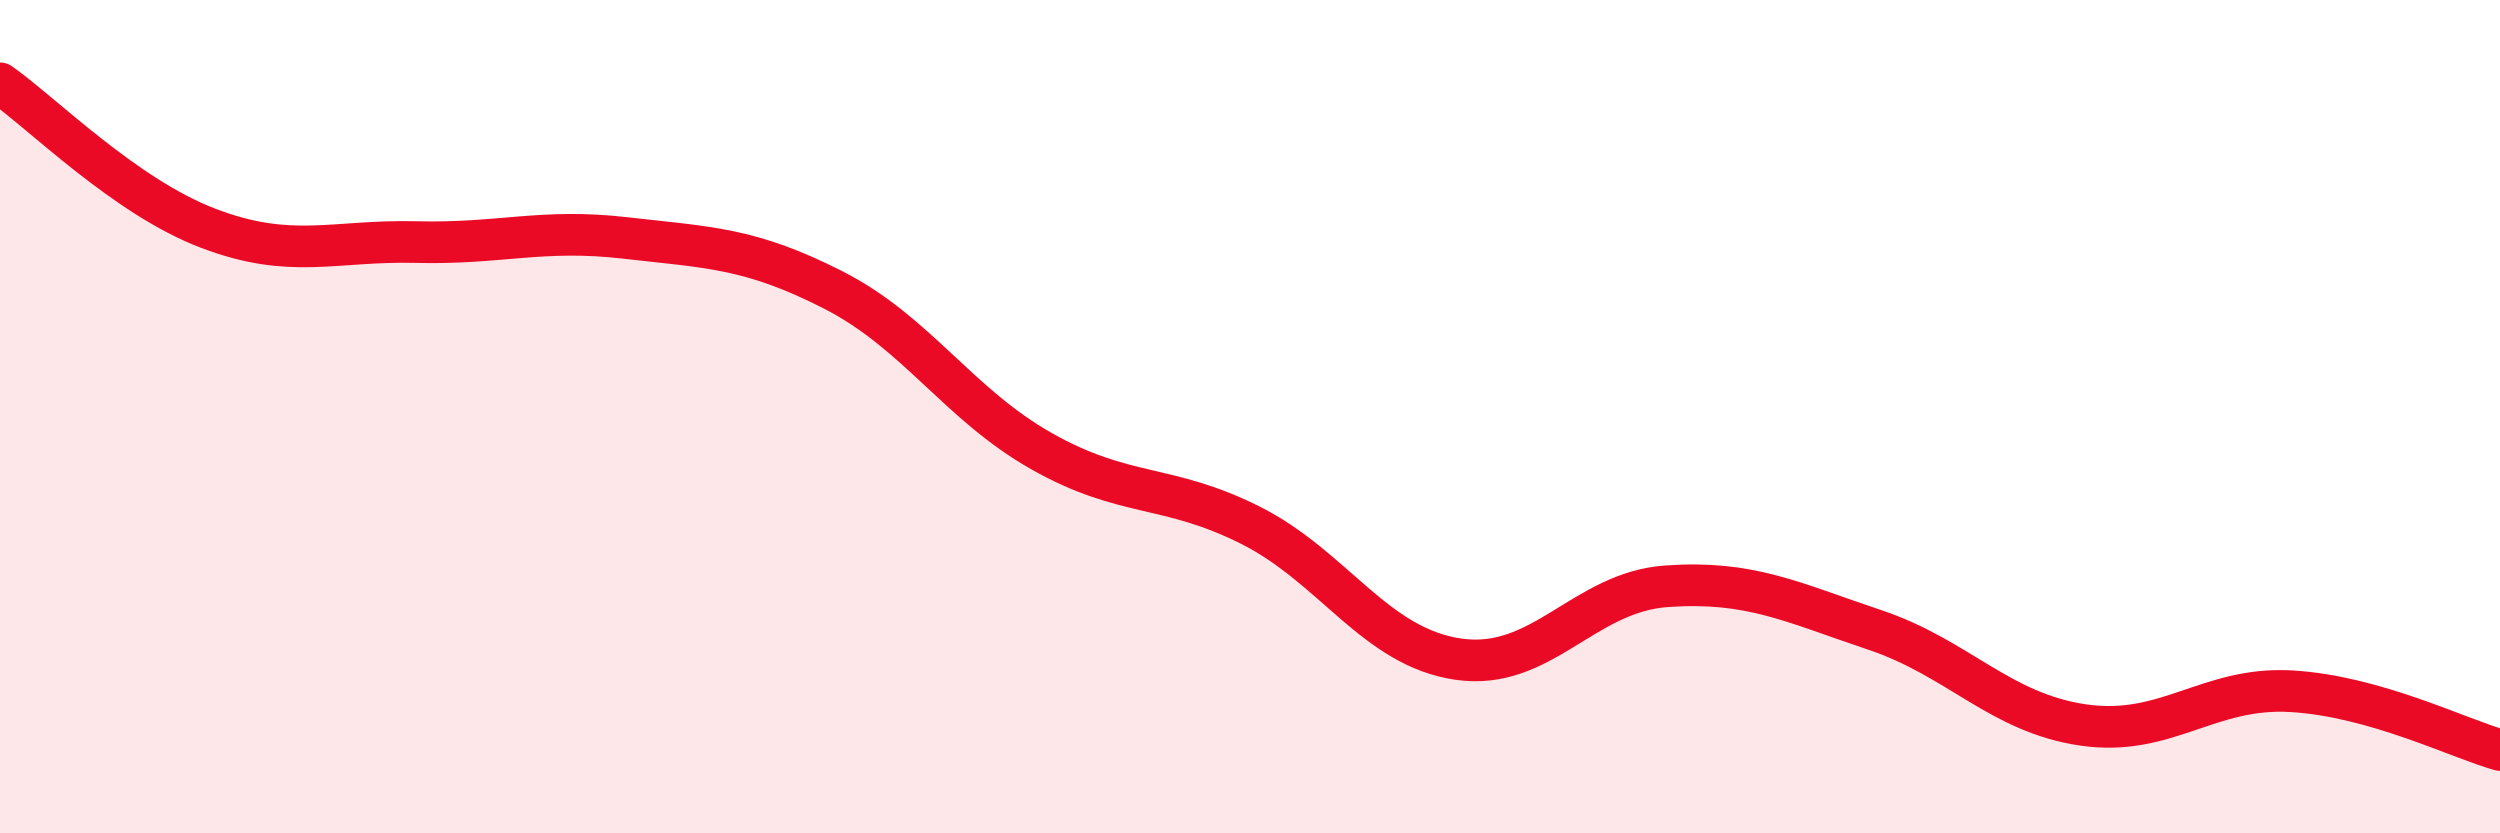
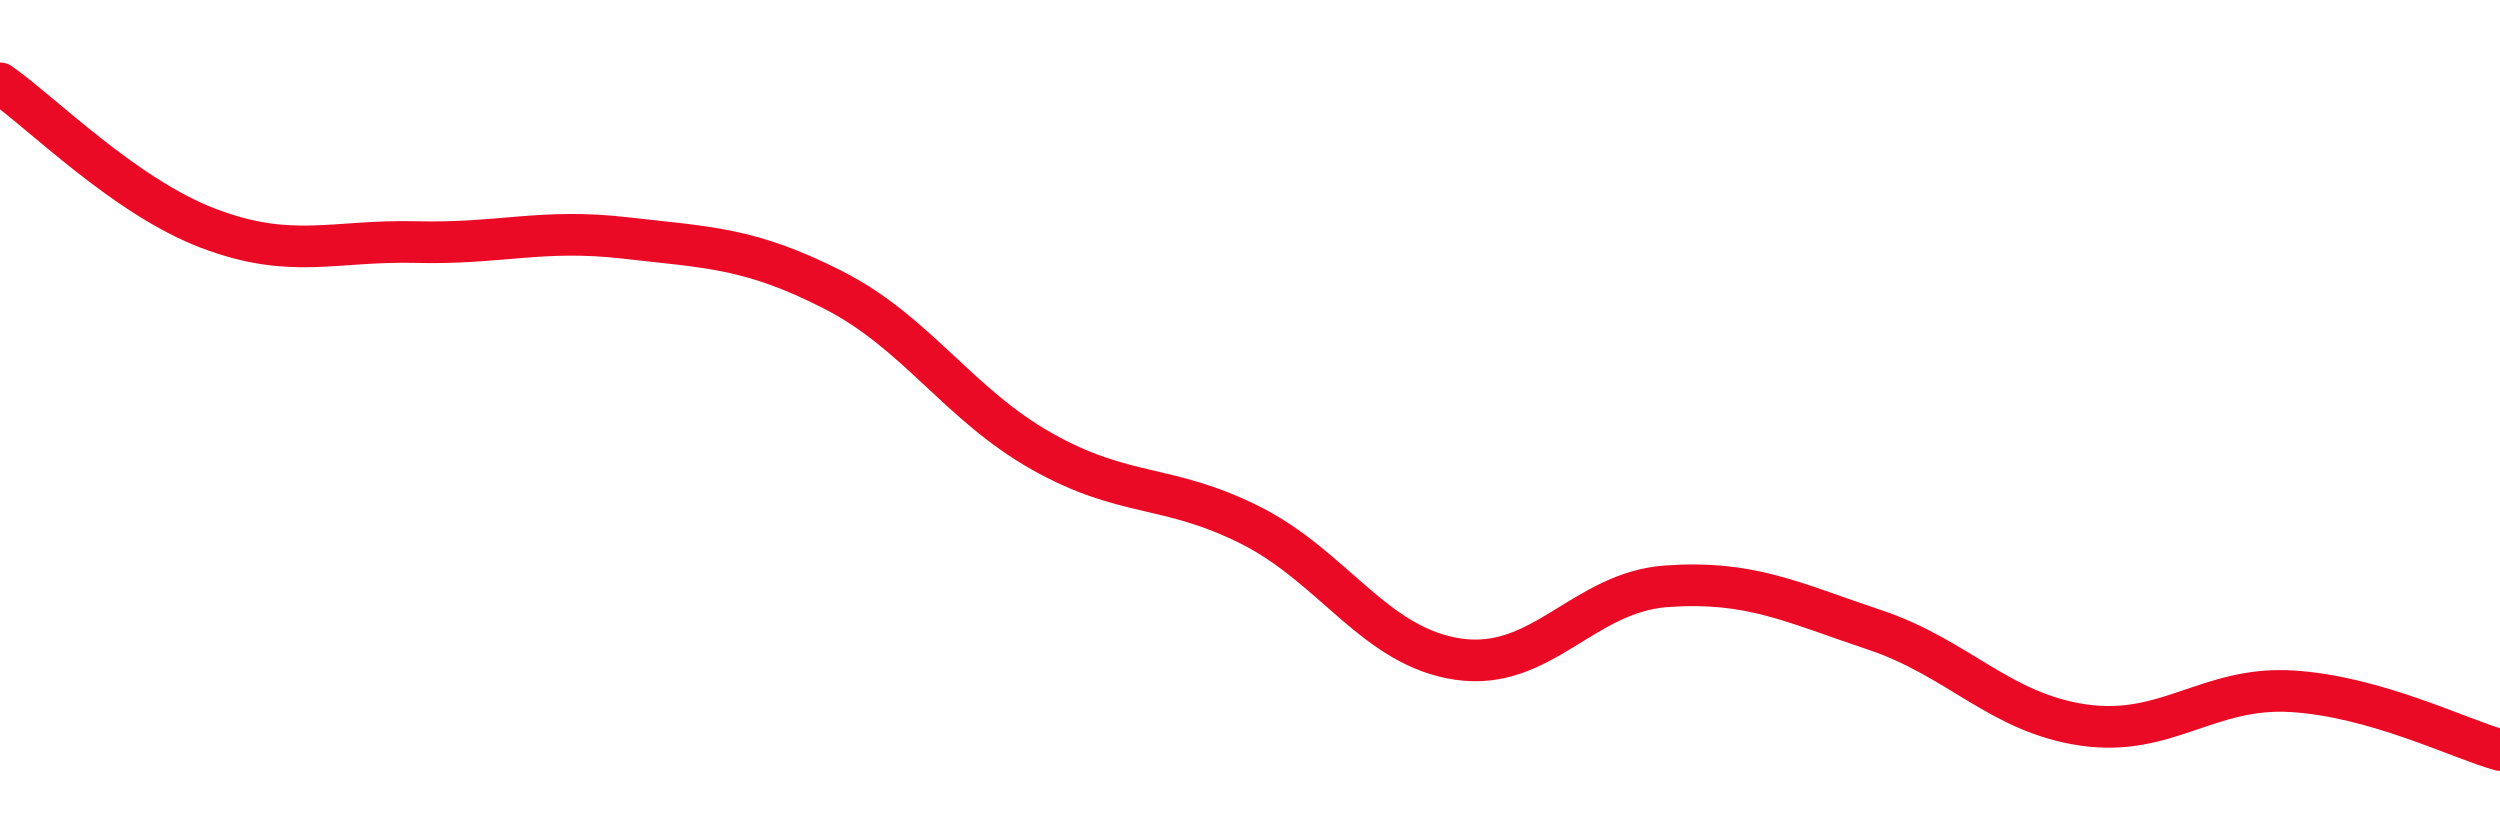
<svg xmlns="http://www.w3.org/2000/svg" width="60" height="20" viewBox="0 0 60 20">
-   <path d="M 0,2 C 1,2.7 3,4.72 5,5.48 C 7,6.24 8,5.76 10,5.81 C 12,5.86 13,5.48 15,5.71 C 17,5.94 18,5.94 20,6.96 C 22,7.98 23,9.7 25,10.83 C 27,11.96 28,11.6 30,12.6 C 32,13.6 33,15.53 35,15.82 C 37,16.11 38,14.21 40,14.07 C 42,13.93 43,14.45 45,15.12 C 47,15.79 48,17.11 50,17.4 C 52,17.69 53,16.47 55,16.59 C 57,16.71 59,17.72 60,18L60 20L0 20Z" fill="#EB0A25" opacity="0.1" stroke-linecap="round" stroke-linejoin="round" />
  <path d="M 0,2 C 1,2.7 3,4.72 5,5.48 C 7,6.24 8,5.76 10,5.81 C 12,5.86 13,5.48 15,5.71 C 17,5.94 18,5.94 20,6.96 C 22,7.98 23,9.7 25,10.83 C 27,11.96 28,11.6 30,12.6 C 32,13.6 33,15.53 35,15.82 C 37,16.11 38,14.21 40,14.07 C 42,13.93 43,14.45 45,15.12 C 47,15.79 48,17.11 50,17.4 C 52,17.69 53,16.47 55,16.59 C 57,16.71 59,17.72 60,18" stroke="#EB0A25" stroke-width="1" fill="none" stroke-linecap="round" stroke-linejoin="round" />
</svg>